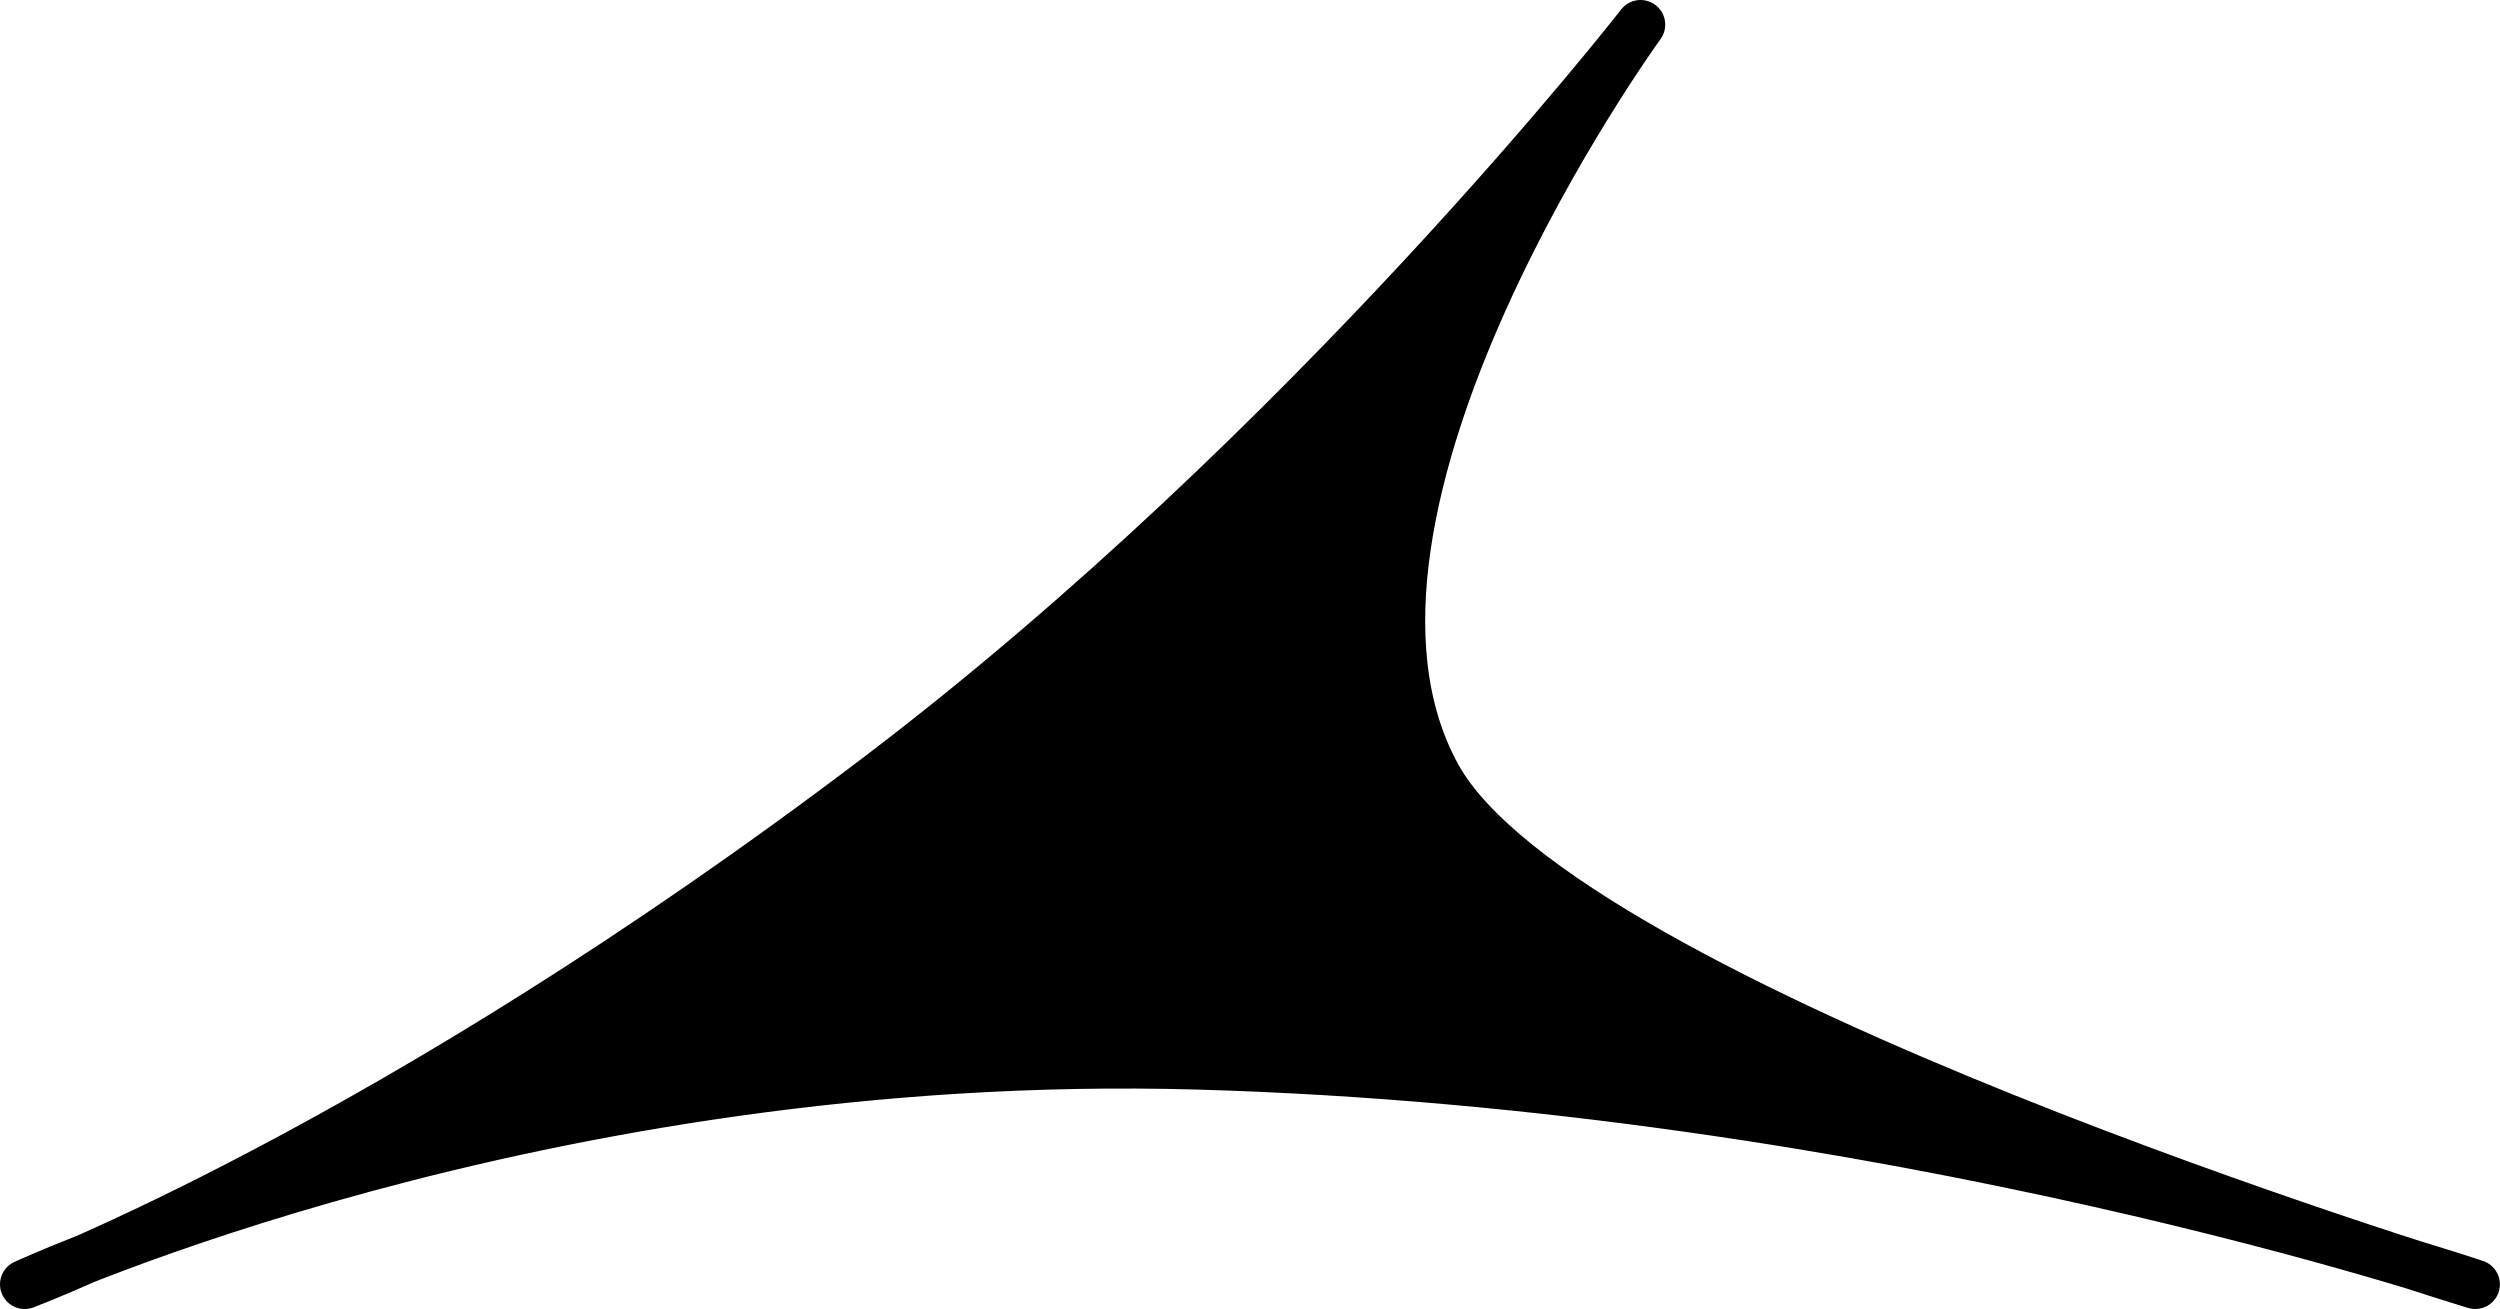
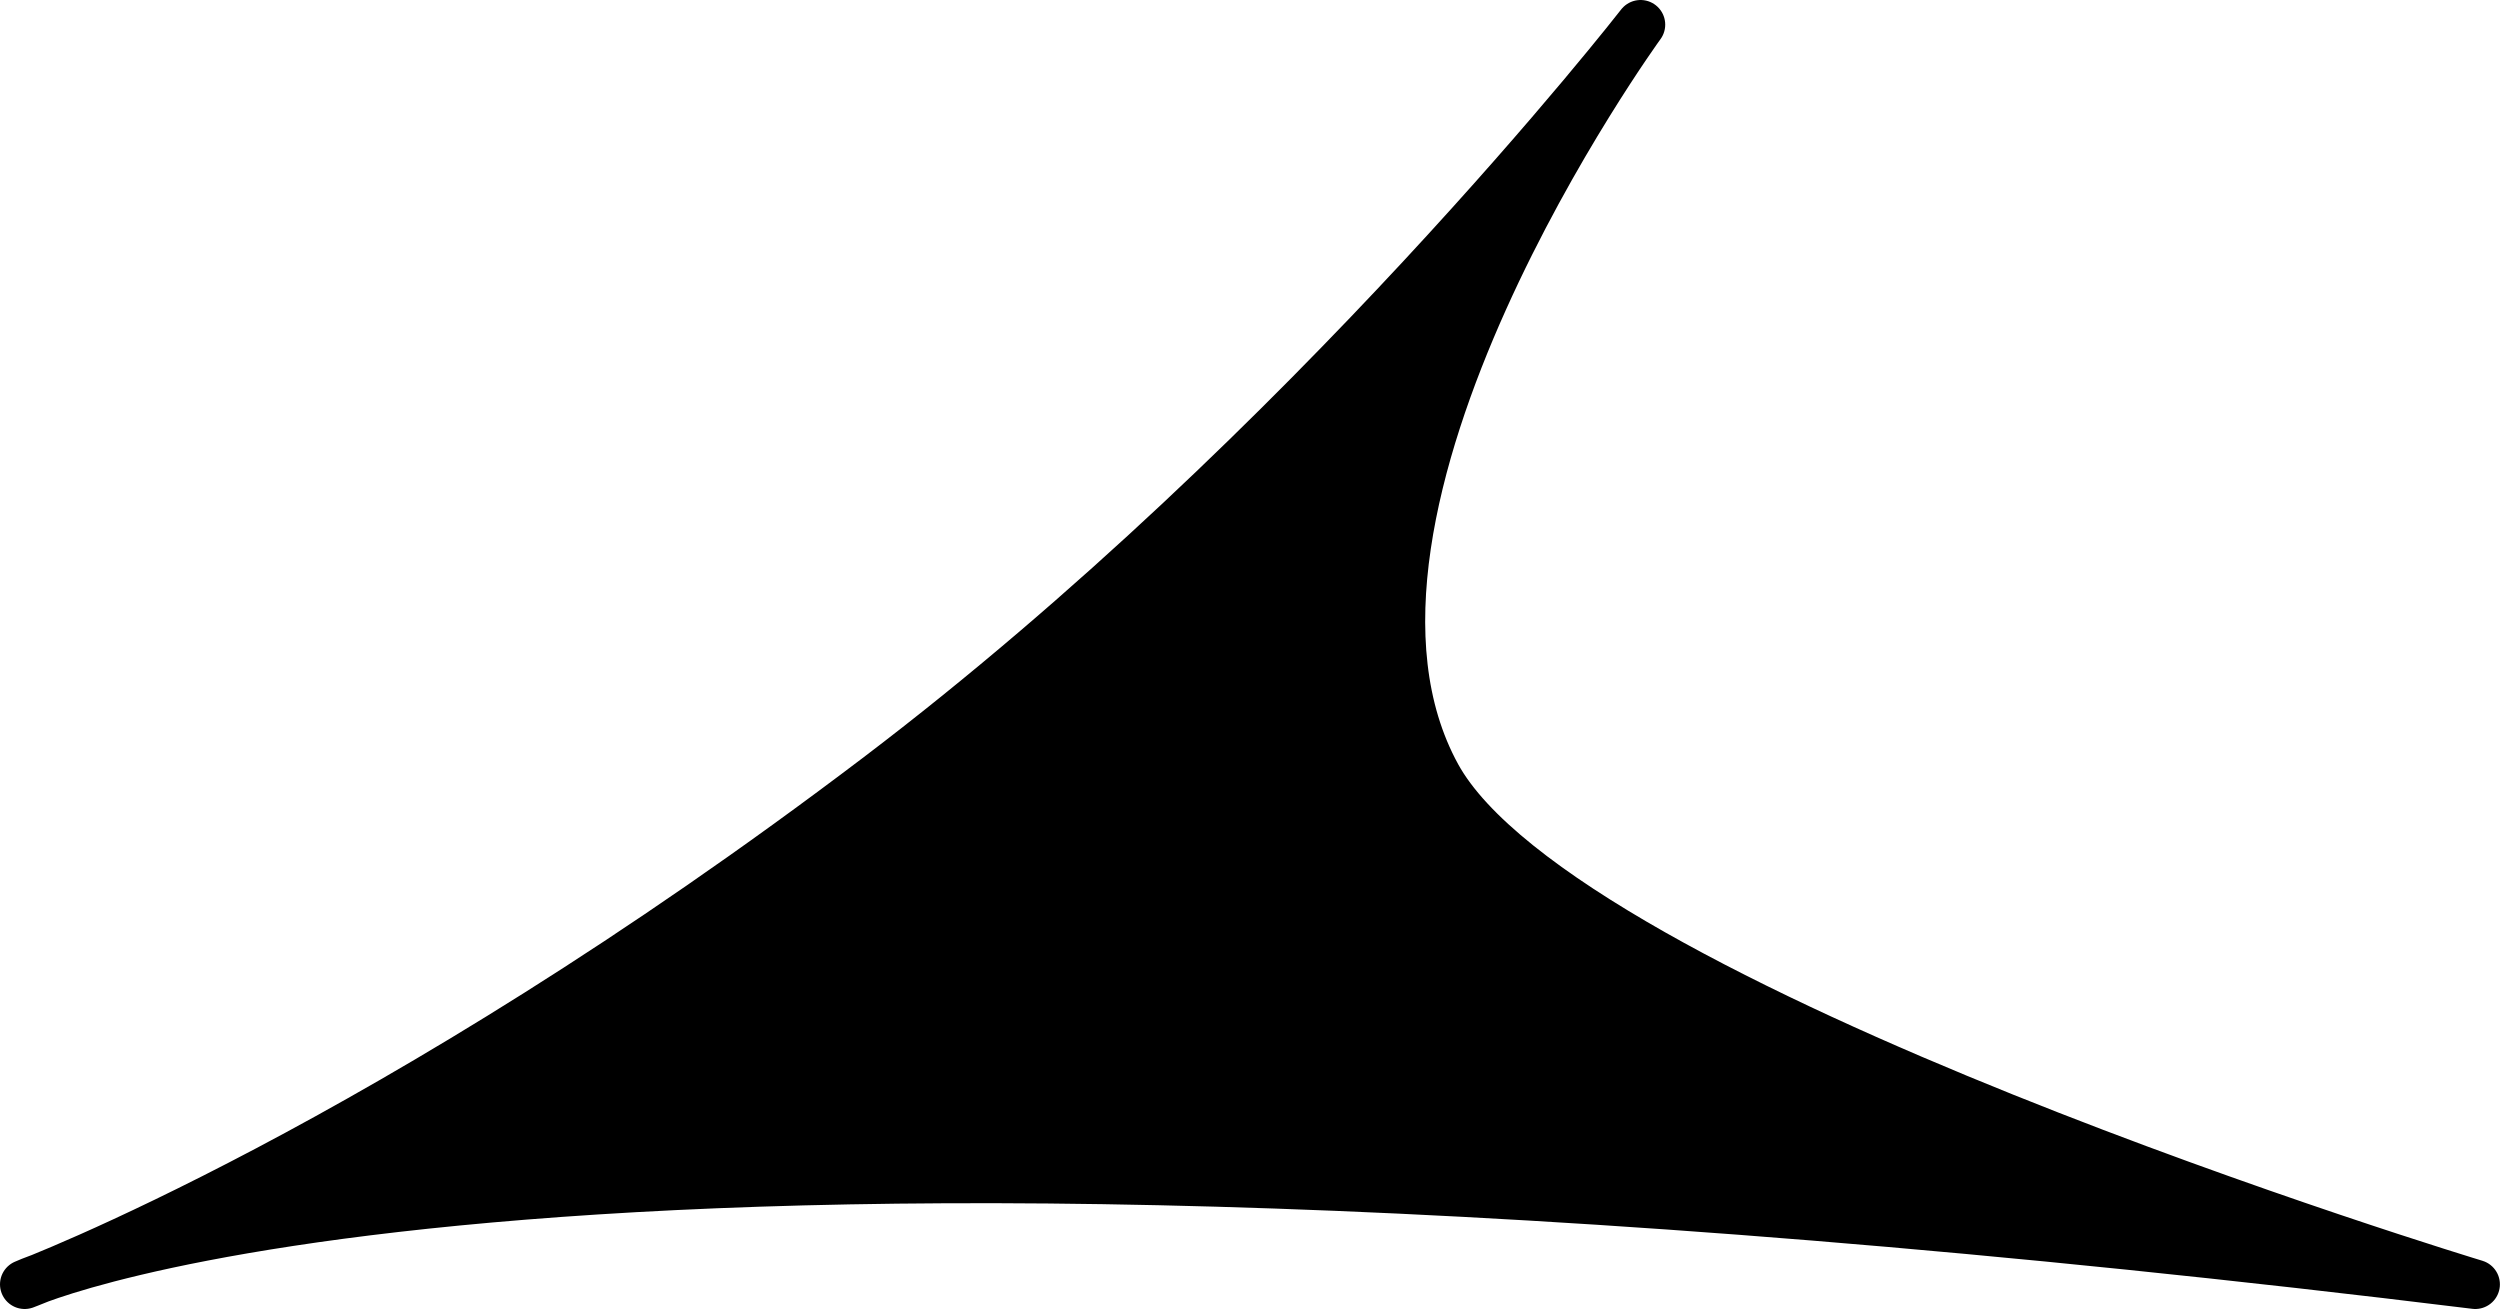
<svg xmlns="http://www.w3.org/2000/svg" xml:space="preserve" style="enable-background:new 0 0 253.63 132.8;" viewBox="0 0 253.63 132.8" y="0px" x="0px" id="Layer_1" version="1.1">
  <style type="text/css">
	.st0{stroke:#000000;stroke-width:5;stroke-linejoin:round;stroke-miterlimit:10;}
</style>
-   <path d="M2.5,130.3c0,0,36.97-13.81,86.52-51.4c43.91-33.31,77.42-76.4,77.42-76.4s-35.62,49.03-20.7,76.23  c12.95,23.6,105.38,51.57,105.38,51.57l0,0c0,0-59.47-20.27-129.59-22.26C54.7,106.15,2.5,130.3,2.5,130.3z" class="st0" />
+   <path d="M2.5,130.3c0,0,36.97-13.81,86.52-51.4c43.91-33.31,77.42-76.4,77.42-76.4s-35.62,49.03-20.7,76.23  c12.95,23.6,105.38,51.57,105.38,51.57l0,0C54.7,106.15,2.5,130.3,2.5,130.3z" class="st0" />
</svg>